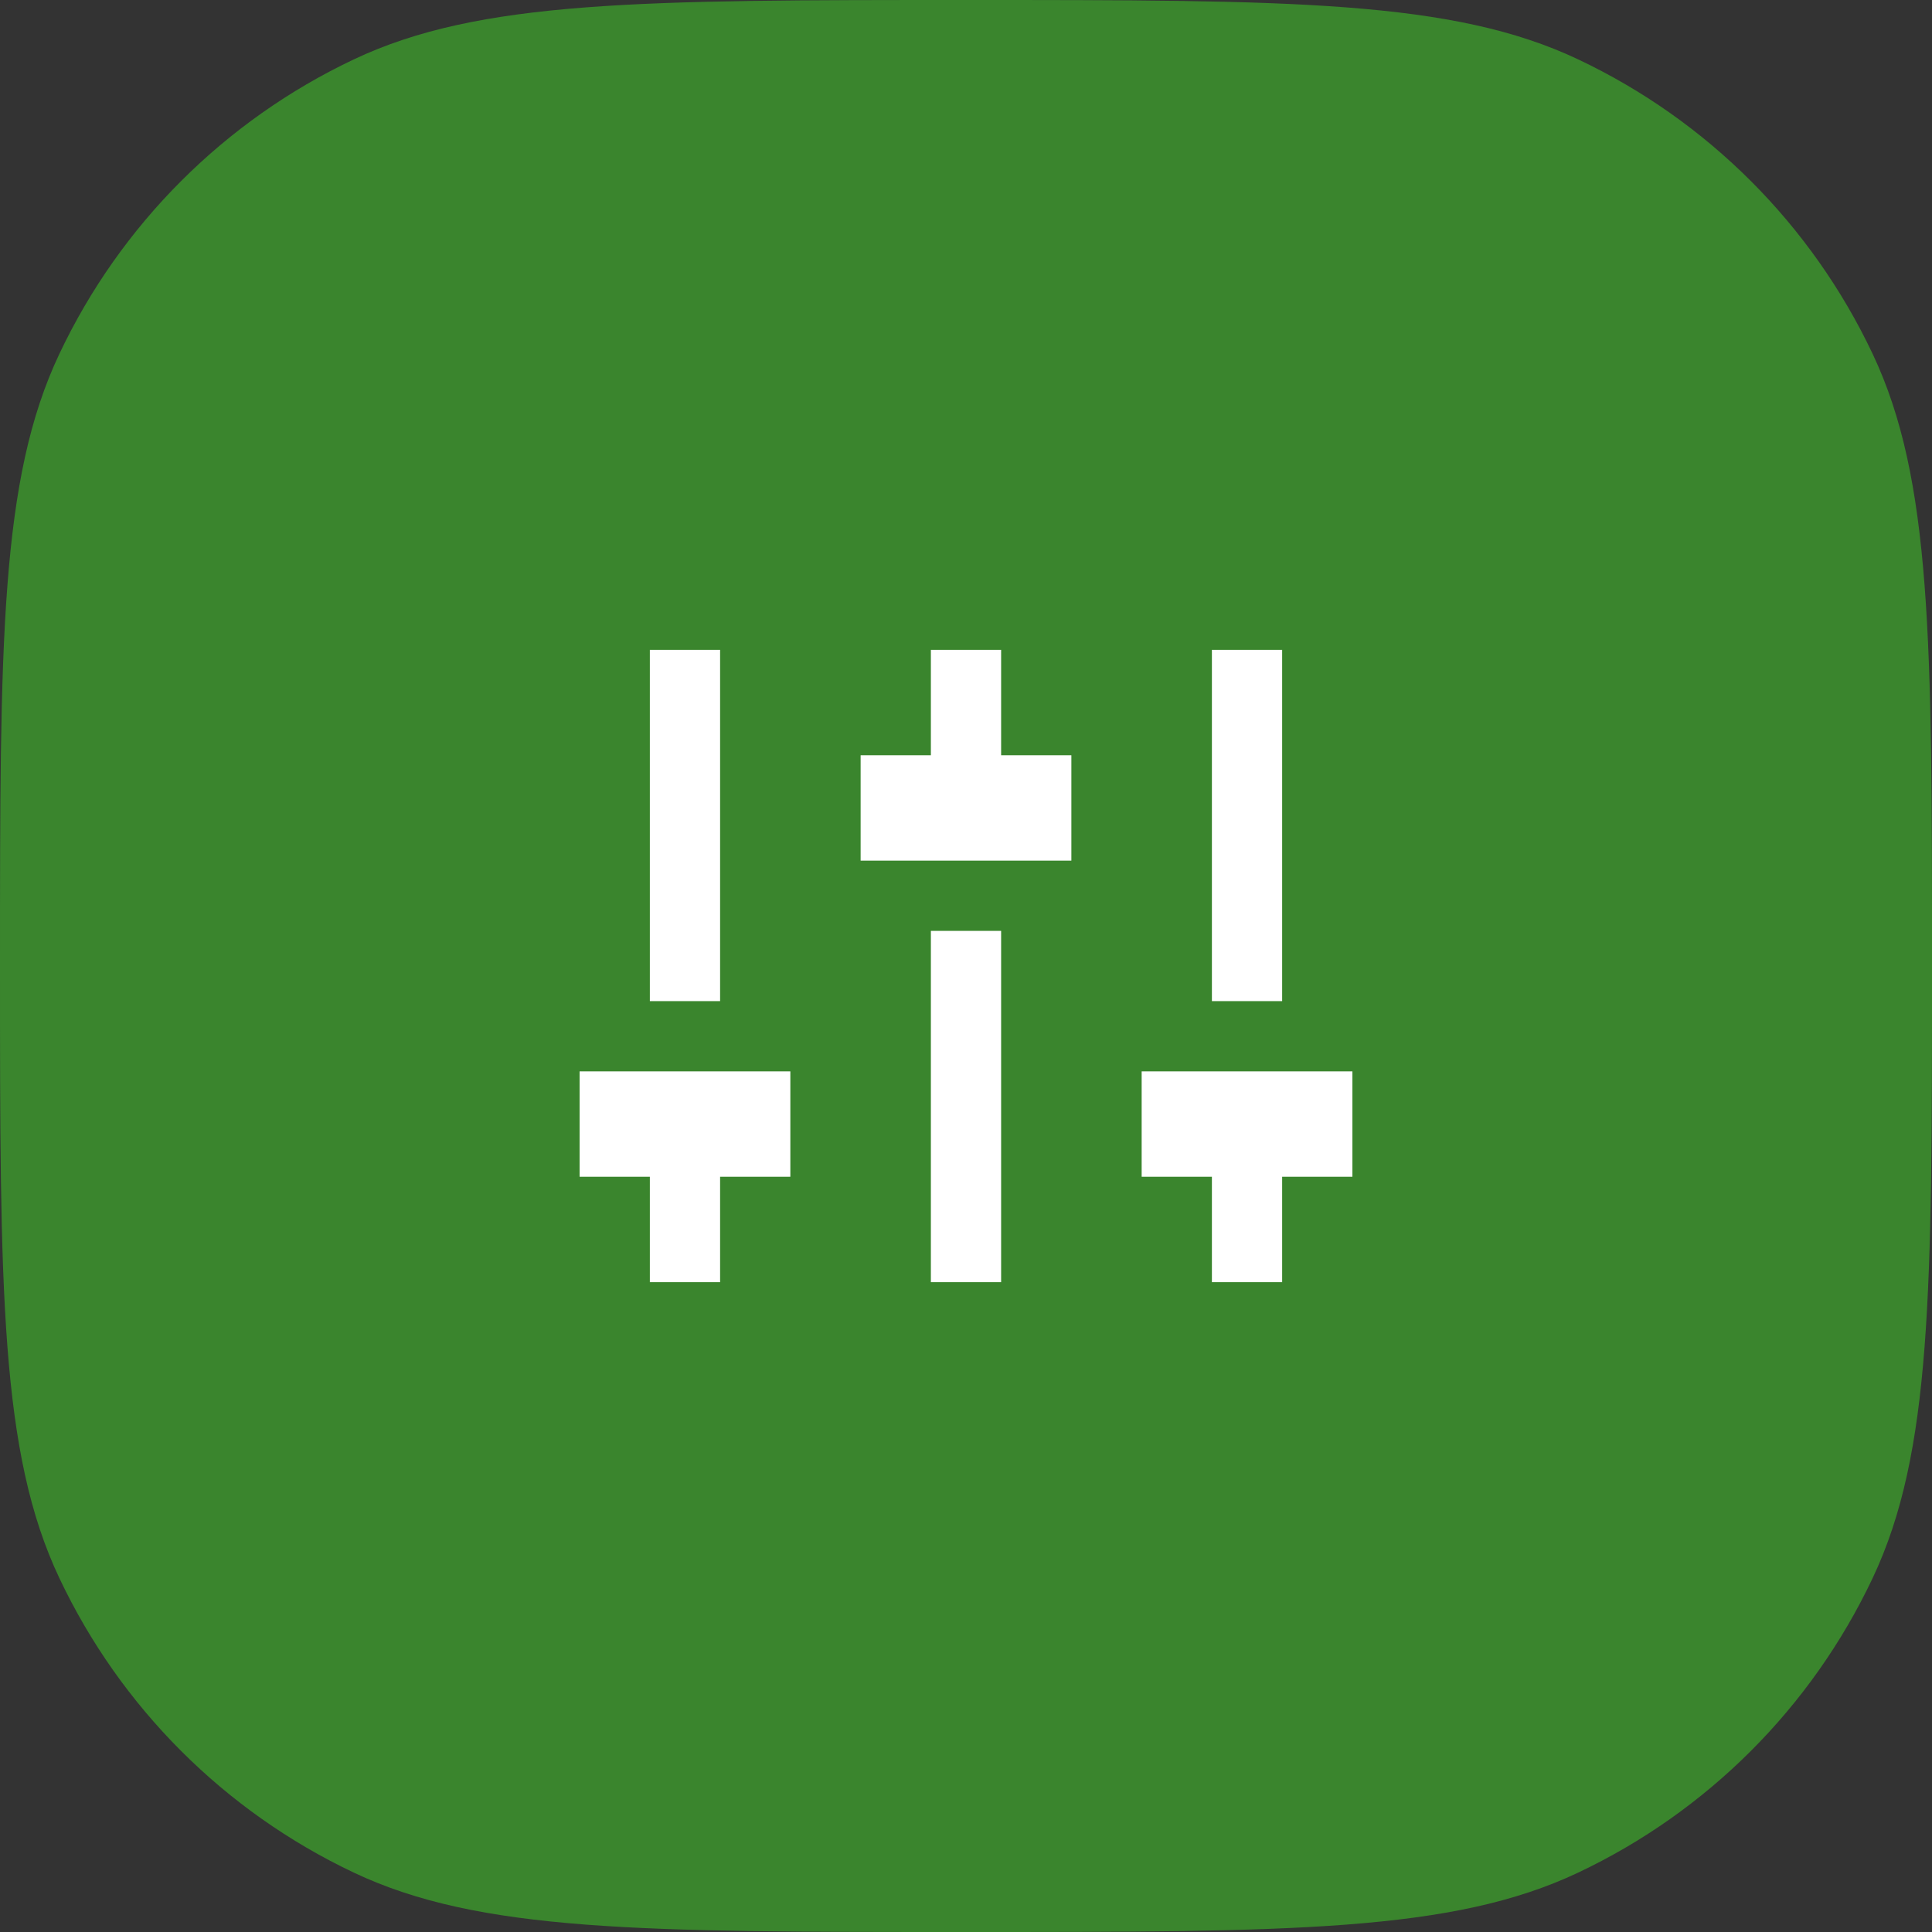
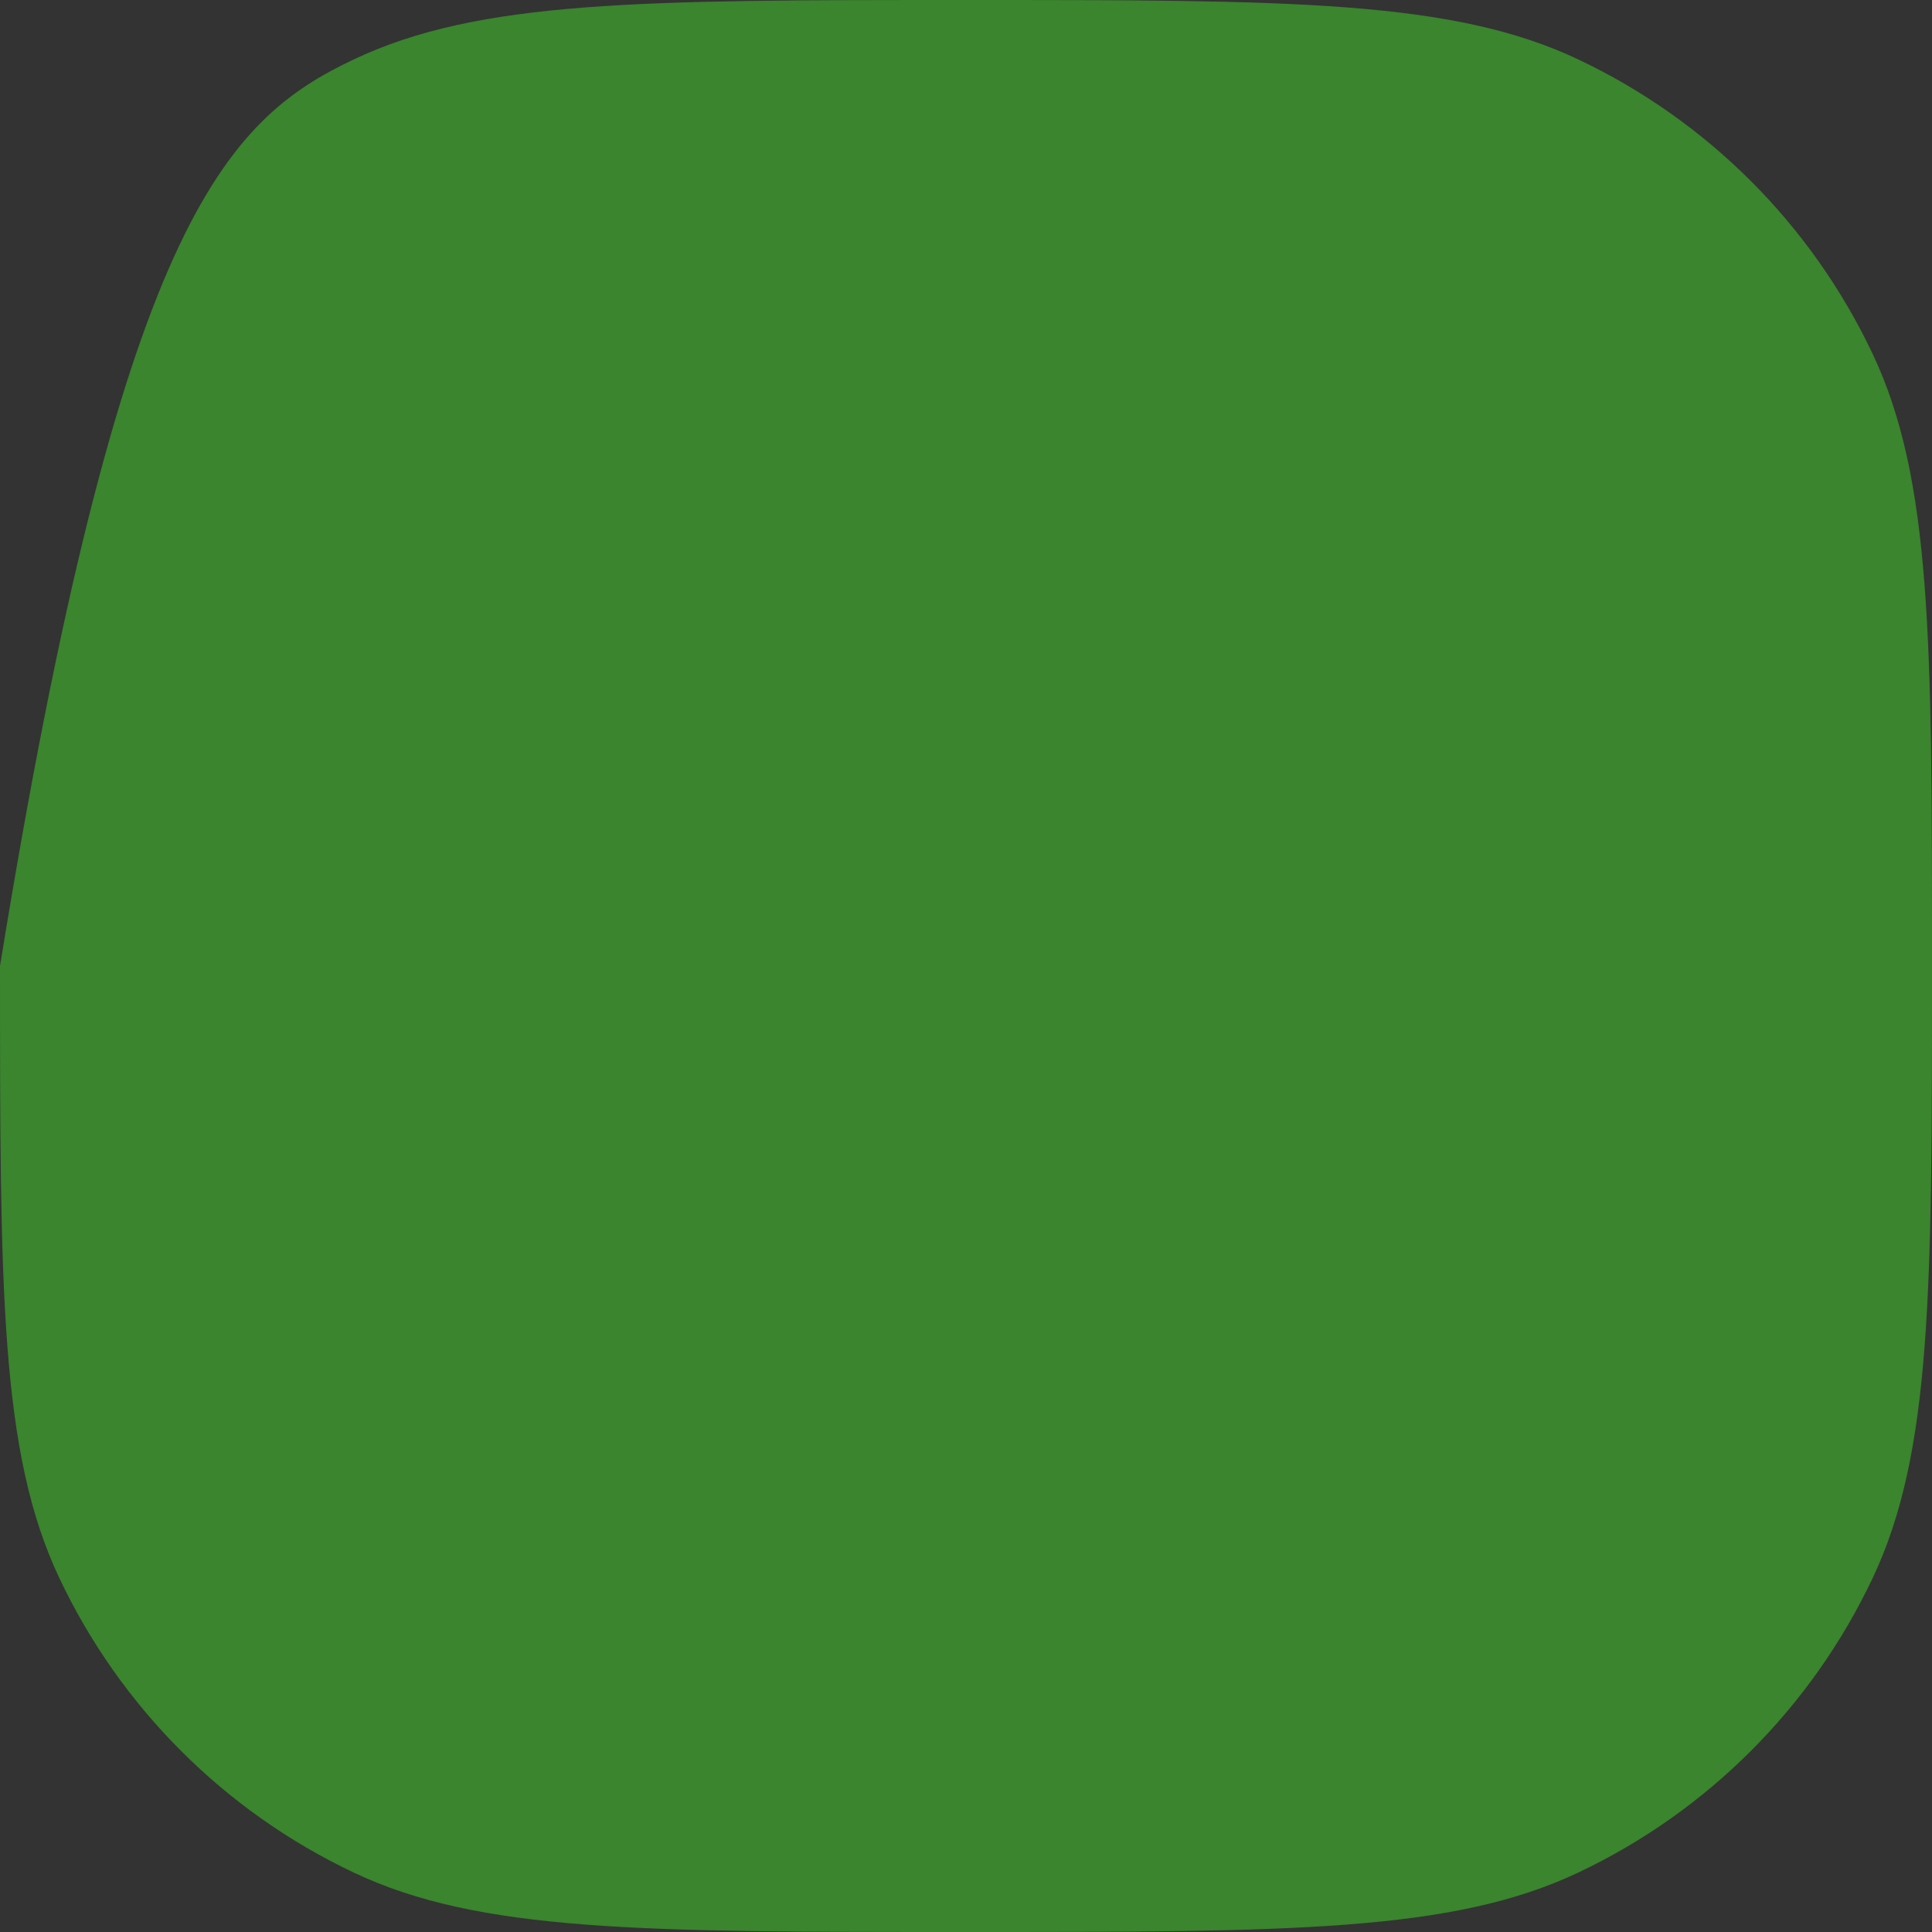
<svg xmlns="http://www.w3.org/2000/svg" fill="none" height="100%" overflow="visible" preserveAspectRatio="none" style="display: block;" viewBox="0 0 50 50" width="100%">
  <rect x="0" y="0" width="50" height="50" fill="#333333" stroke="none" />
  <g id="Vector">
-     <path d="M0 25C0 16.605 0 12.407 1.536 9.159C3.119 5.813 5.813 3.119 9.159 1.536C12.407 0 16.605 0 25 0C33.395 0 37.593 0 40.841 1.536C44.187 3.119 46.881 5.813 48.464 9.159C50 12.407 50 16.605 50 25C50 33.395 50 37.593 48.464 40.841C46.881 44.187 44.187 46.881 40.841 48.464C37.593 50 33.395 50 25 50C16.605 50 12.407 50 9.159 48.464C5.813 46.881 3.119 44.187 1.536 40.841C0 37.593 0 33.395 0 25Z" fill="#3A852D" />
-     <path d="M33.182 30.454V33.182H31.364V30.454H29.546V27.727H35V30.454H33.182ZM18.636 30.454V33.182H16.818V30.454H15V27.727H20.454V30.454H18.636ZM24.091 19.546V16.818H25.909V19.546H27.727V22.273H22.273V19.546H24.091ZM24.091 24.091H25.909V33.182H24.091V24.091ZM16.818 25.909V16.818H18.636V25.909H16.818ZM31.364 25.909V16.818H33.182V25.909H31.364Z" fill="white" />
+     <path d="M0 25C3.119 5.813 5.813 3.119 9.159 1.536C12.407 0 16.605 0 25 0C33.395 0 37.593 0 40.841 1.536C44.187 3.119 46.881 5.813 48.464 9.159C50 12.407 50 16.605 50 25C50 33.395 50 37.593 48.464 40.841C46.881 44.187 44.187 46.881 40.841 48.464C37.593 50 33.395 50 25 50C16.605 50 12.407 50 9.159 48.464C5.813 46.881 3.119 44.187 1.536 40.841C0 37.593 0 33.395 0 25Z" fill="#3A852D" />
  </g>
</svg>